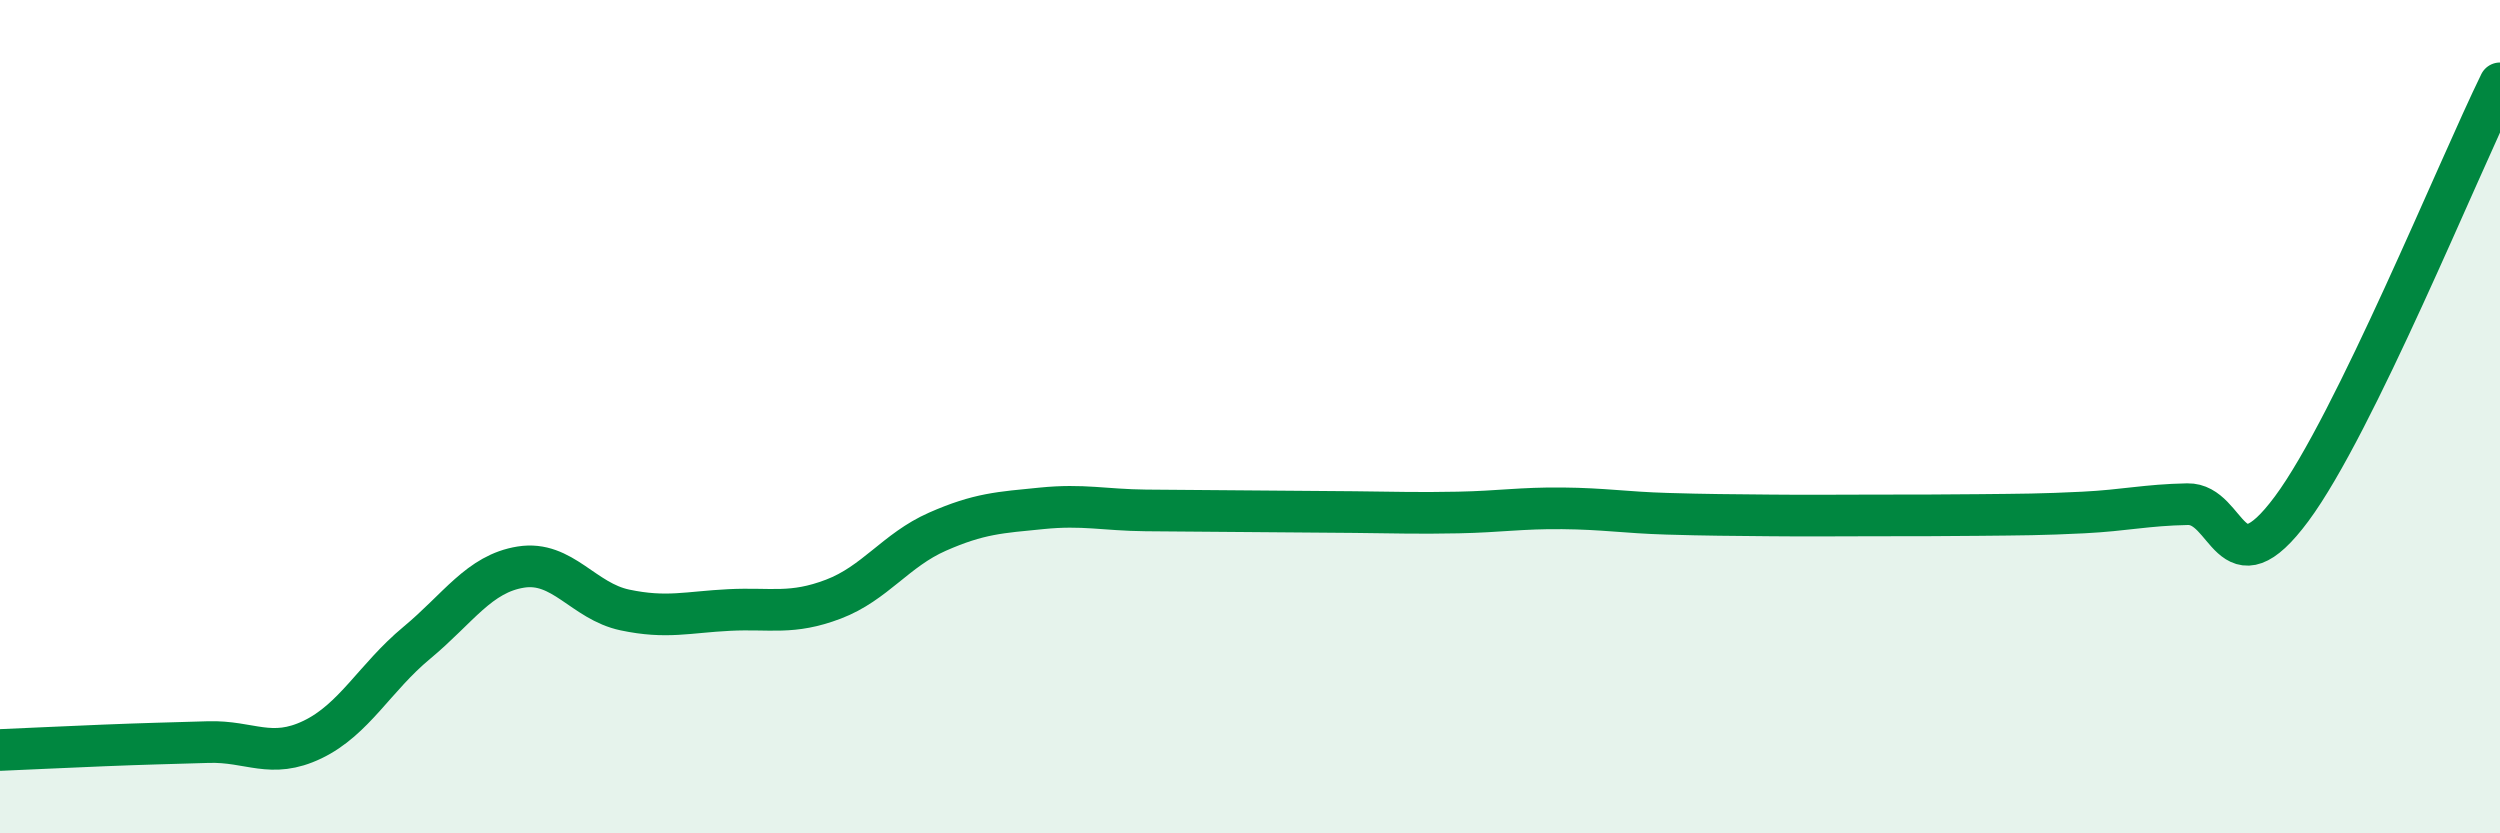
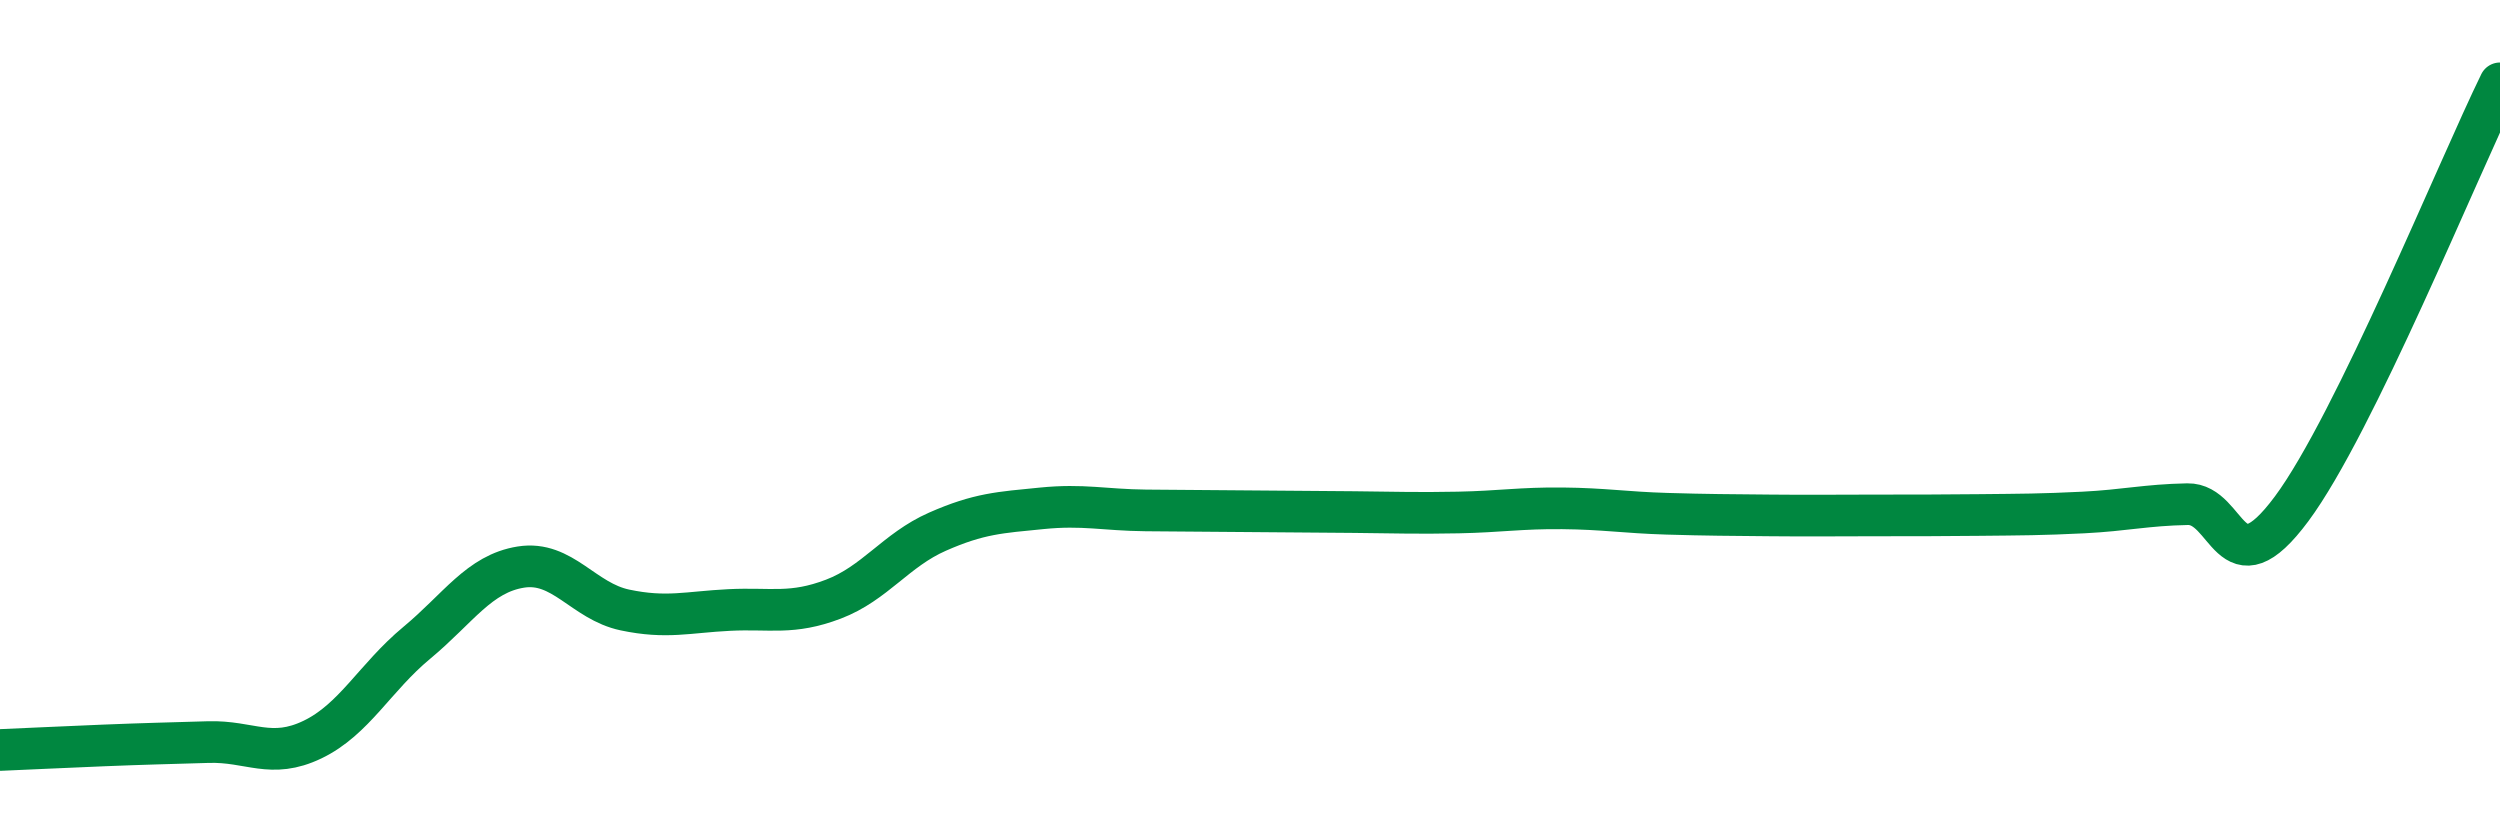
<svg xmlns="http://www.w3.org/2000/svg" width="60" height="20" viewBox="0 0 60 20">
-   <path d="M 0,18 C 0.5,17.98 1.5,17.93 2.5,17.89 C 3.5,17.85 4,17.84 5,17.81 C 6,17.78 6.5,18.23 7.5,17.75 C 8.5,17.27 9,16.26 10,15.43 C 11,14.6 11.5,13.77 12.5,13.61 C 13.5,13.45 14,14.43 15,14.64 C 16,14.85 16.5,14.69 17.5,14.64 C 18.5,14.59 19,14.76 20,14.38 C 21,14 21.5,13.2 22.5,12.76 C 23.5,12.32 24,12.3 25,12.2 C 26,12.1 26.5,12.24 27.5,12.25 C 28.5,12.26 29,12.26 30,12.27 C 31,12.28 31.5,12.28 32.5,12.29 C 33.5,12.3 34,12.32 35,12.3 C 36,12.28 36.5,12.19 37.5,12.2 C 38.5,12.21 39,12.3 40,12.33 C 41,12.36 41.5,12.36 42.5,12.37 C 43.5,12.38 44,12.37 45,12.37 C 46,12.37 46.5,12.37 47.5,12.36 C 48.5,12.35 49,12.35 50,12.3 C 51,12.25 51.5,12.12 52.5,12.1 C 53.5,12.08 53.5,14.23 55,12.21 C 56.5,10.19 59,4.04 60,2L60 20L0 20Z" fill="#008740" opacity="0.1" stroke-linecap="round" stroke-linejoin="round" />
  <path d="M 0,18 C 0.5,17.98 1.5,17.93 2.5,17.89 C 3.5,17.85 4,17.84 5,17.81 C 6,17.78 6.5,18.23 7.5,17.75 C 8.5,17.27 9,16.26 10,15.43 C 11,14.6 11.5,13.77 12.5,13.61 C 13.5,13.45 14,14.43 15,14.64 C 16,14.85 16.5,14.69 17.5,14.64 C 18.5,14.59 19,14.76 20,14.38 C 21,14 21.5,13.2 22.5,12.76 C 23.5,12.32 24,12.3 25,12.2 C 26,12.1 26.5,12.24 27.5,12.25 C 28.5,12.26 29,12.26 30,12.27 C 31,12.28 31.5,12.28 32.5,12.29 C 33.5,12.3 34,12.32 35,12.3 C 36,12.28 36.5,12.19 37.5,12.2 C 38.5,12.21 39,12.3 40,12.33 C 41,12.36 41.5,12.36 42.5,12.37 C 43.5,12.38 44,12.37 45,12.37 C 46,12.37 46.5,12.37 47.5,12.36 C 48.5,12.35 49,12.35 50,12.3 C 51,12.25 51.5,12.12 52.5,12.1 C 53.5,12.08 53.5,14.23 55,12.21 C 56.5,10.19 59,4.04 60,2" stroke="#008740" stroke-width="1" fill="none" stroke-linecap="round" stroke-linejoin="round" />
</svg>